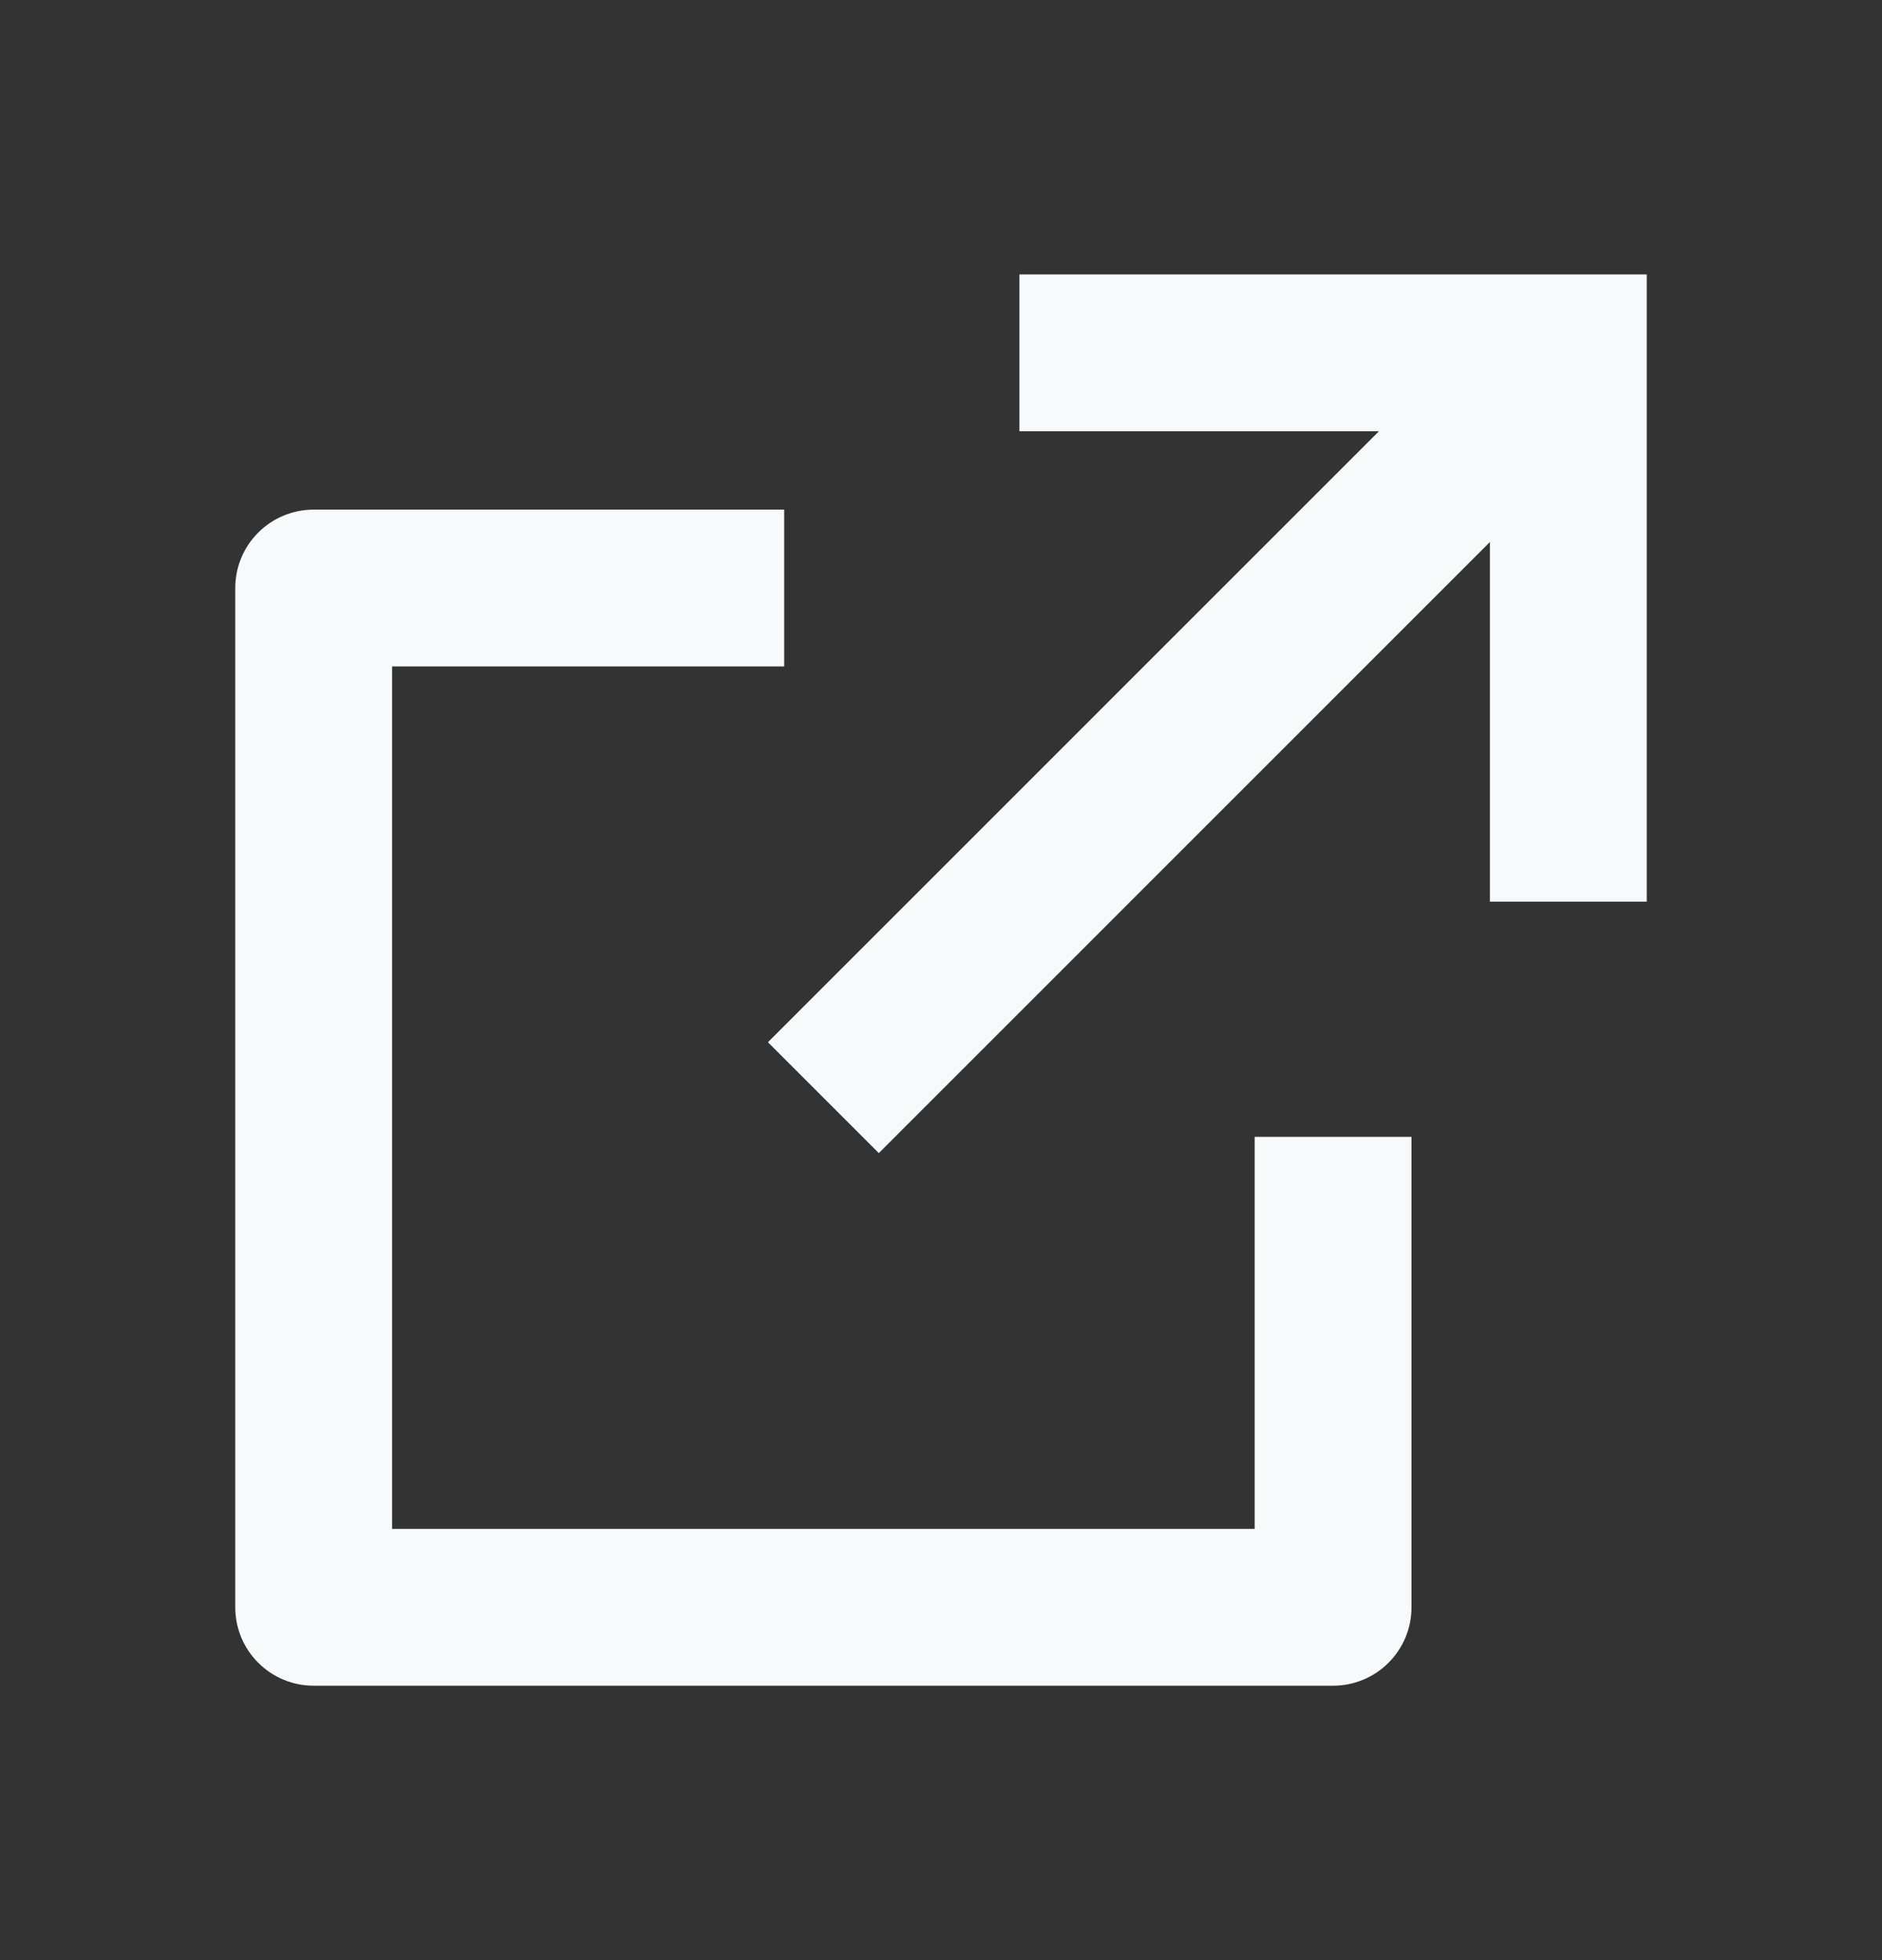
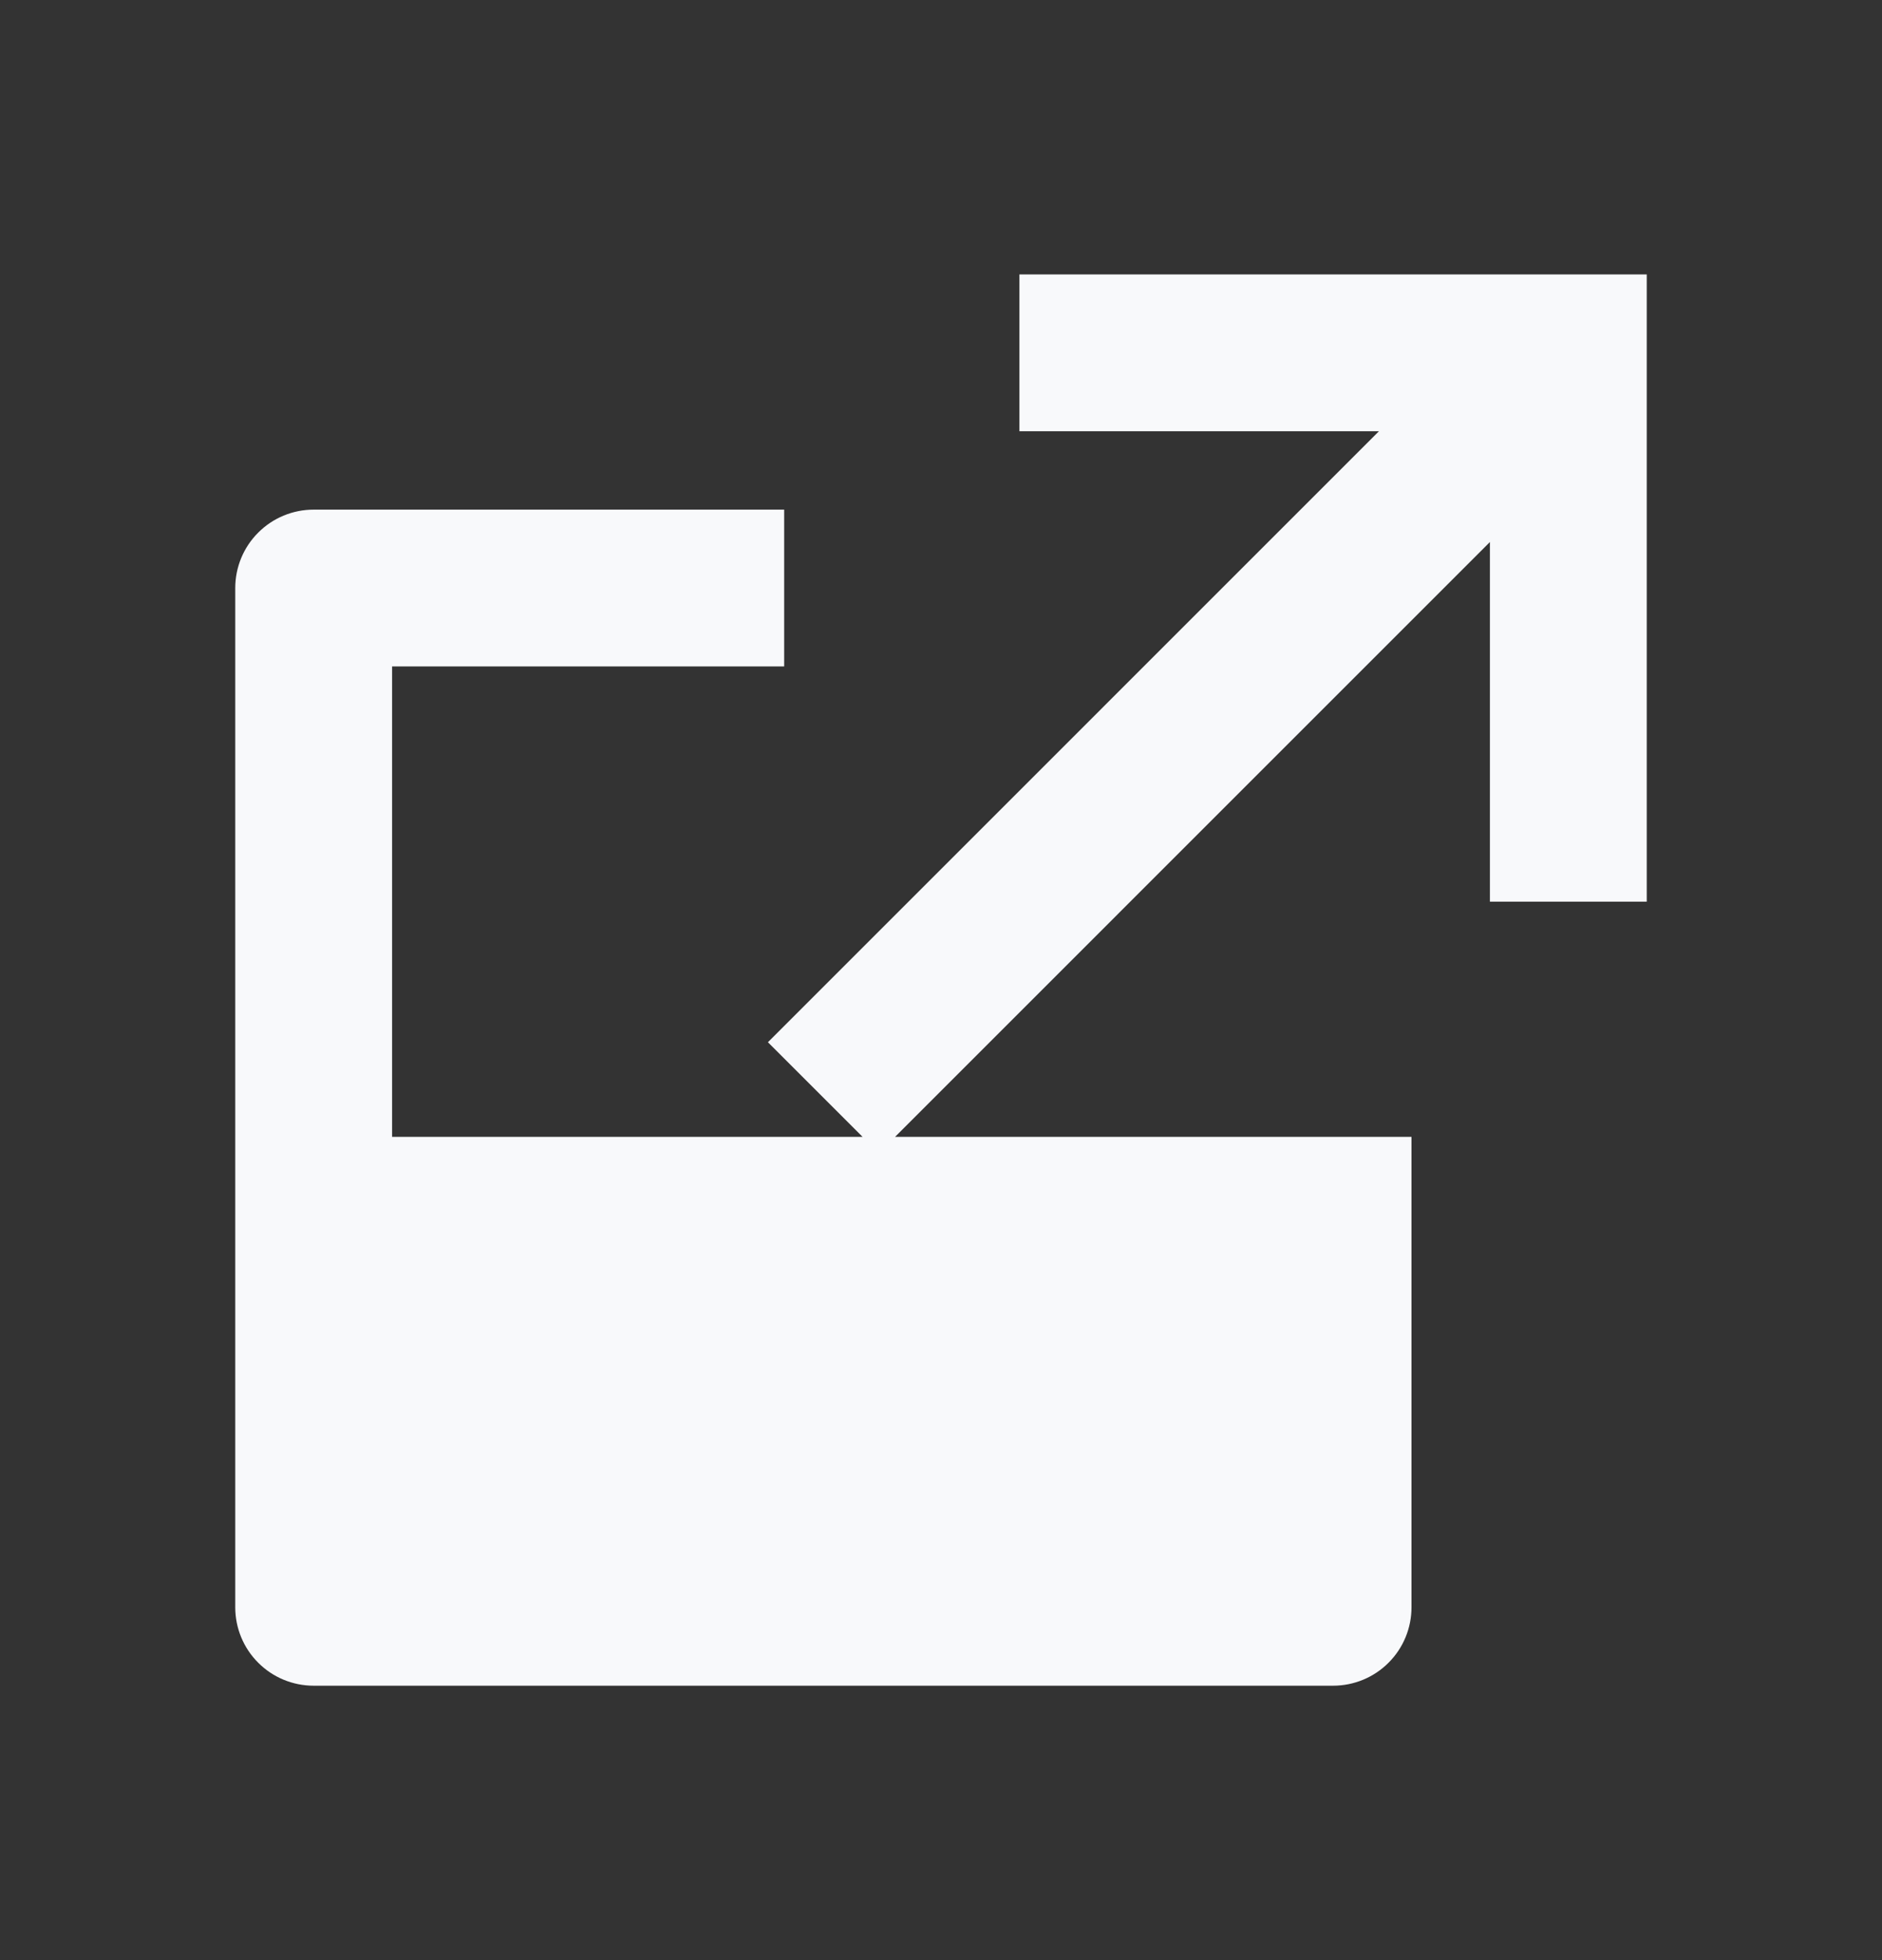
<svg xmlns="http://www.w3.org/2000/svg" width="24" height="25" viewBox="0 0 24 25" fill="none">
  <rect x="0" y="0" width="24" height="25" fill="#333333" stroke="none" />
-   <path d="M10 6.5V8.5H5V19.5H16V14.5H18V20.5C18 20.765 17.895 21.02 17.707 21.207C17.52 21.395 17.265 21.5 17 21.5H4C3.735 21.5 3.48 21.395 3.293 21.207C3.105 21.02 3 20.765 3 20.5V7.5C3 7.235 3.105 6.98 3.293 6.793C3.48 6.605 3.735 6.5 4 6.5H10ZM21 3.5V11.5H19V6.913L11.207 14.707L9.793 13.293L17.585 5.5H13V3.5H21Z" fill="#F8F9FB" />
+   <path d="M10 6.5V8.5H5V19.5V14.5H18V20.5C18 20.765 17.895 21.02 17.707 21.207C17.52 21.395 17.265 21.5 17 21.5H4C3.735 21.5 3.48 21.395 3.293 21.207C3.105 21.02 3 20.765 3 20.5V7.5C3 7.235 3.105 6.98 3.293 6.793C3.48 6.605 3.735 6.5 4 6.5H10ZM21 3.5V11.5H19V6.913L11.207 14.707L9.793 13.293L17.585 5.5H13V3.5H21Z" fill="#F8F9FB" />
</svg>